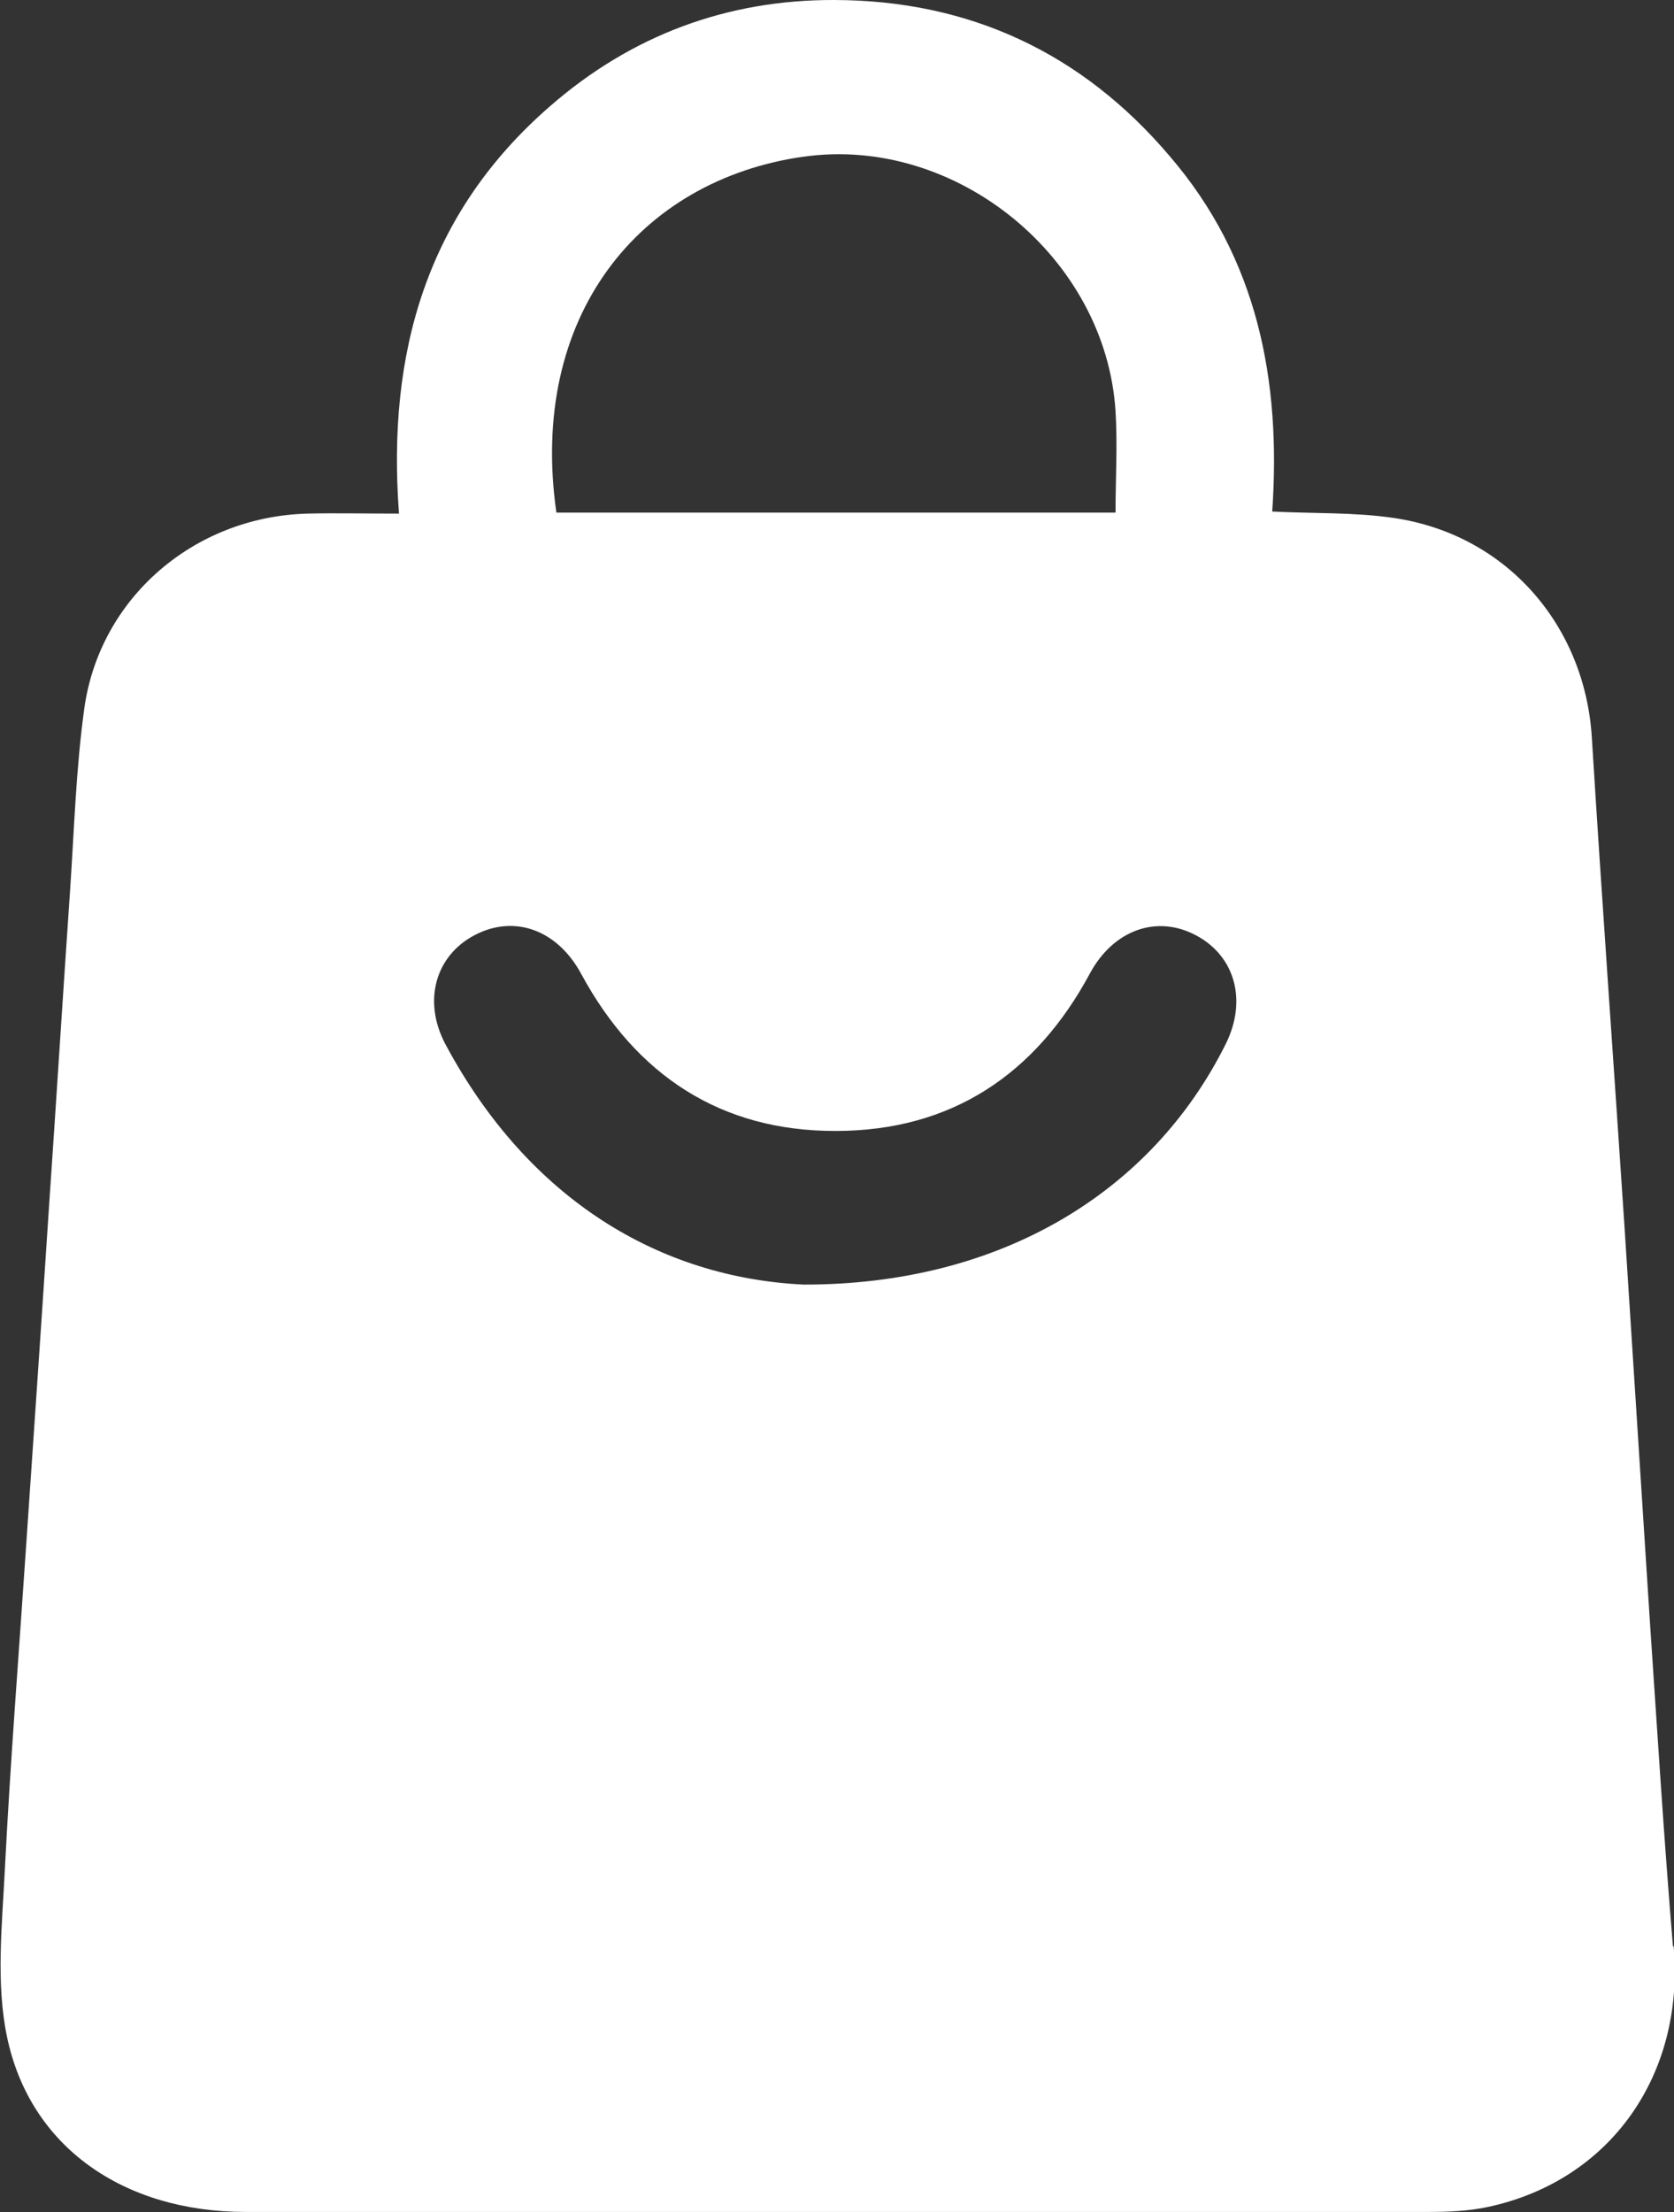
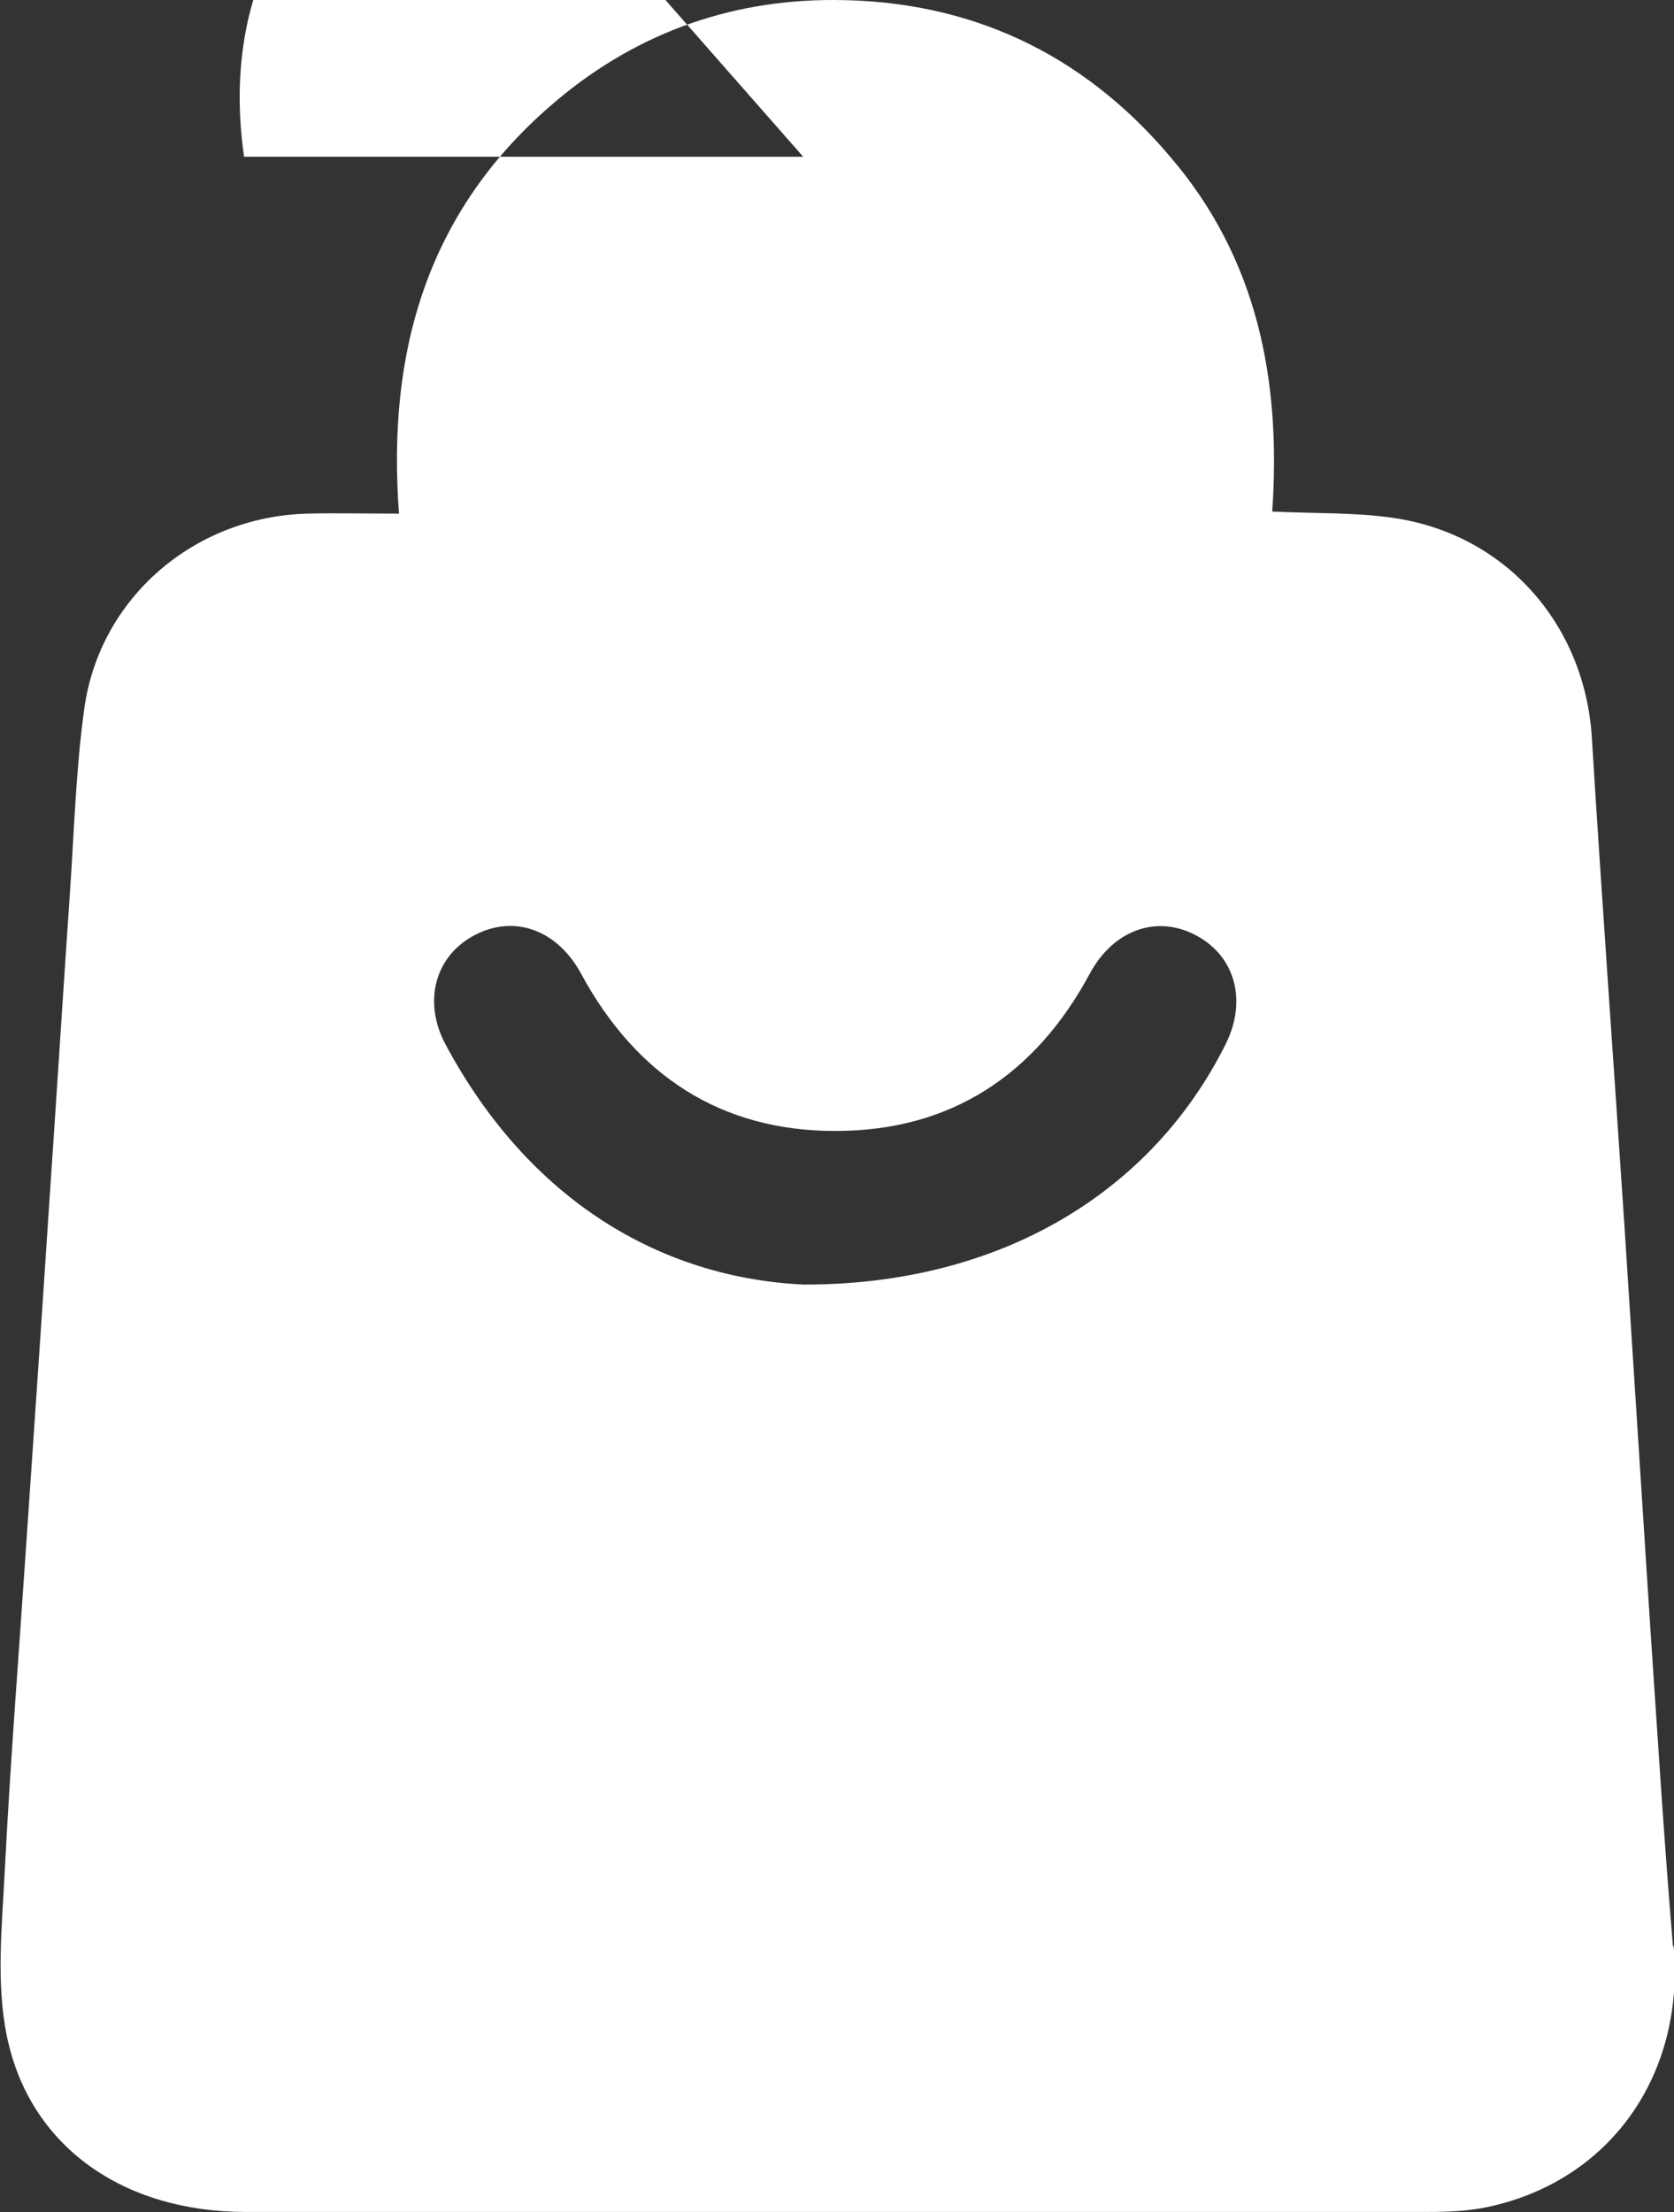
<svg xmlns="http://www.w3.org/2000/svg" id="Livello_1" data-name="Livello 1" viewBox="0 0 48.29 63.79">
  <rect x="0" y="0" width="48.29" height="63.79" fill="#333333" stroke="none" />
  <defs>
    <style>
      .cls-1 {
        fill: #fff;
        stroke-width: 0px;
      }
    </style>
  </defs>
-   <path class="cls-1" d="M48.26,56.12c-.26-3.09-.45-6.19-.66-9.28-.25-3.83-.49-7.67-.74-11.5-.31-4.69-.65-9.38-.94-14.07-.2-3.26-2.49-5.88-5.75-6.34-1.11-.16-2.25-.12-3.47-.18.26-3.78-.42-7.3-2.96-10.25C31.22,1.53,27.97.01,24.07,0c-3.1-.01-5.86,1.02-8.2,3.06-3.56,3.09-4.71,7.11-4.36,11.75-.99,0-1.82-.02-2.65,0-3.26.09-5.99,2.43-6.43,5.63-.24,1.74-.29,3.5-.41,5.26-.21,3.05-.4,6.1-.61,9.15-.21,3.21-.43,6.42-.65,9.63-.21,3.14-.46,6.28-.62,9.42-.08,1.61-.26,3.28.06,4.82.66,3.19,3.37,5.06,6.89,5.06,11.35,0,22.71,0,34.06,0,.6,0,1.21-.02,1.8-.15,3.53-.77,5.65-3.83,5.33-7.51ZM23.17,4.52c4.4-.63,8.73,2.9,9.01,7.34.06.96,0,1.93,0,2.92h-16.13c-.81-5.65,2.38-9.58,7.11-10.26ZM35.36,30.1c-2.12,4.26-6.48,6.95-12.18,6.94-4.14-.2-7.92-2.44-10.32-6.91-.68-1.26-.3-2.58.84-3.17,1.15-.6,2.39-.14,3.07,1.13,1.58,2.91,4.02,4.53,7.34,4.52,3.32,0,5.76-1.62,7.33-4.54.68-1.26,1.94-1.71,3.08-1.09,1.11.6,1.46,1.87.84,3.12Z" />
+   <path class="cls-1" d="M48.26,56.12c-.26-3.09-.45-6.19-.66-9.28-.25-3.83-.49-7.67-.74-11.5-.31-4.69-.65-9.38-.94-14.07-.2-3.26-2.49-5.88-5.75-6.34-1.11-.16-2.25-.12-3.47-.18.26-3.78-.42-7.3-2.96-10.25C31.22,1.53,27.97.01,24.07,0c-3.1-.01-5.86,1.02-8.2,3.06-3.56,3.09-4.71,7.11-4.36,11.75-.99,0-1.82-.02-2.65,0-3.26.09-5.99,2.43-6.43,5.63-.24,1.74-.29,3.5-.41,5.26-.21,3.05-.4,6.1-.61,9.15-.21,3.21-.43,6.42-.65,9.63-.21,3.14-.46,6.28-.62,9.42-.08,1.61-.26,3.28.06,4.82.66,3.19,3.37,5.06,6.89,5.06,11.35,0,22.71,0,34.06,0,.6,0,1.21-.02,1.8-.15,3.53-.77,5.65-3.83,5.33-7.51ZM23.17,4.52h-16.13c-.81-5.65,2.38-9.58,7.11-10.26ZM35.36,30.1c-2.12,4.26-6.48,6.95-12.18,6.94-4.14-.2-7.92-2.44-10.32-6.91-.68-1.26-.3-2.58.84-3.17,1.15-.6,2.39-.14,3.07,1.13,1.58,2.91,4.02,4.53,7.34,4.52,3.32,0,5.76-1.62,7.33-4.54.68-1.26,1.94-1.71,3.08-1.09,1.11.6,1.46,1.87.84,3.12Z" />
</svg>